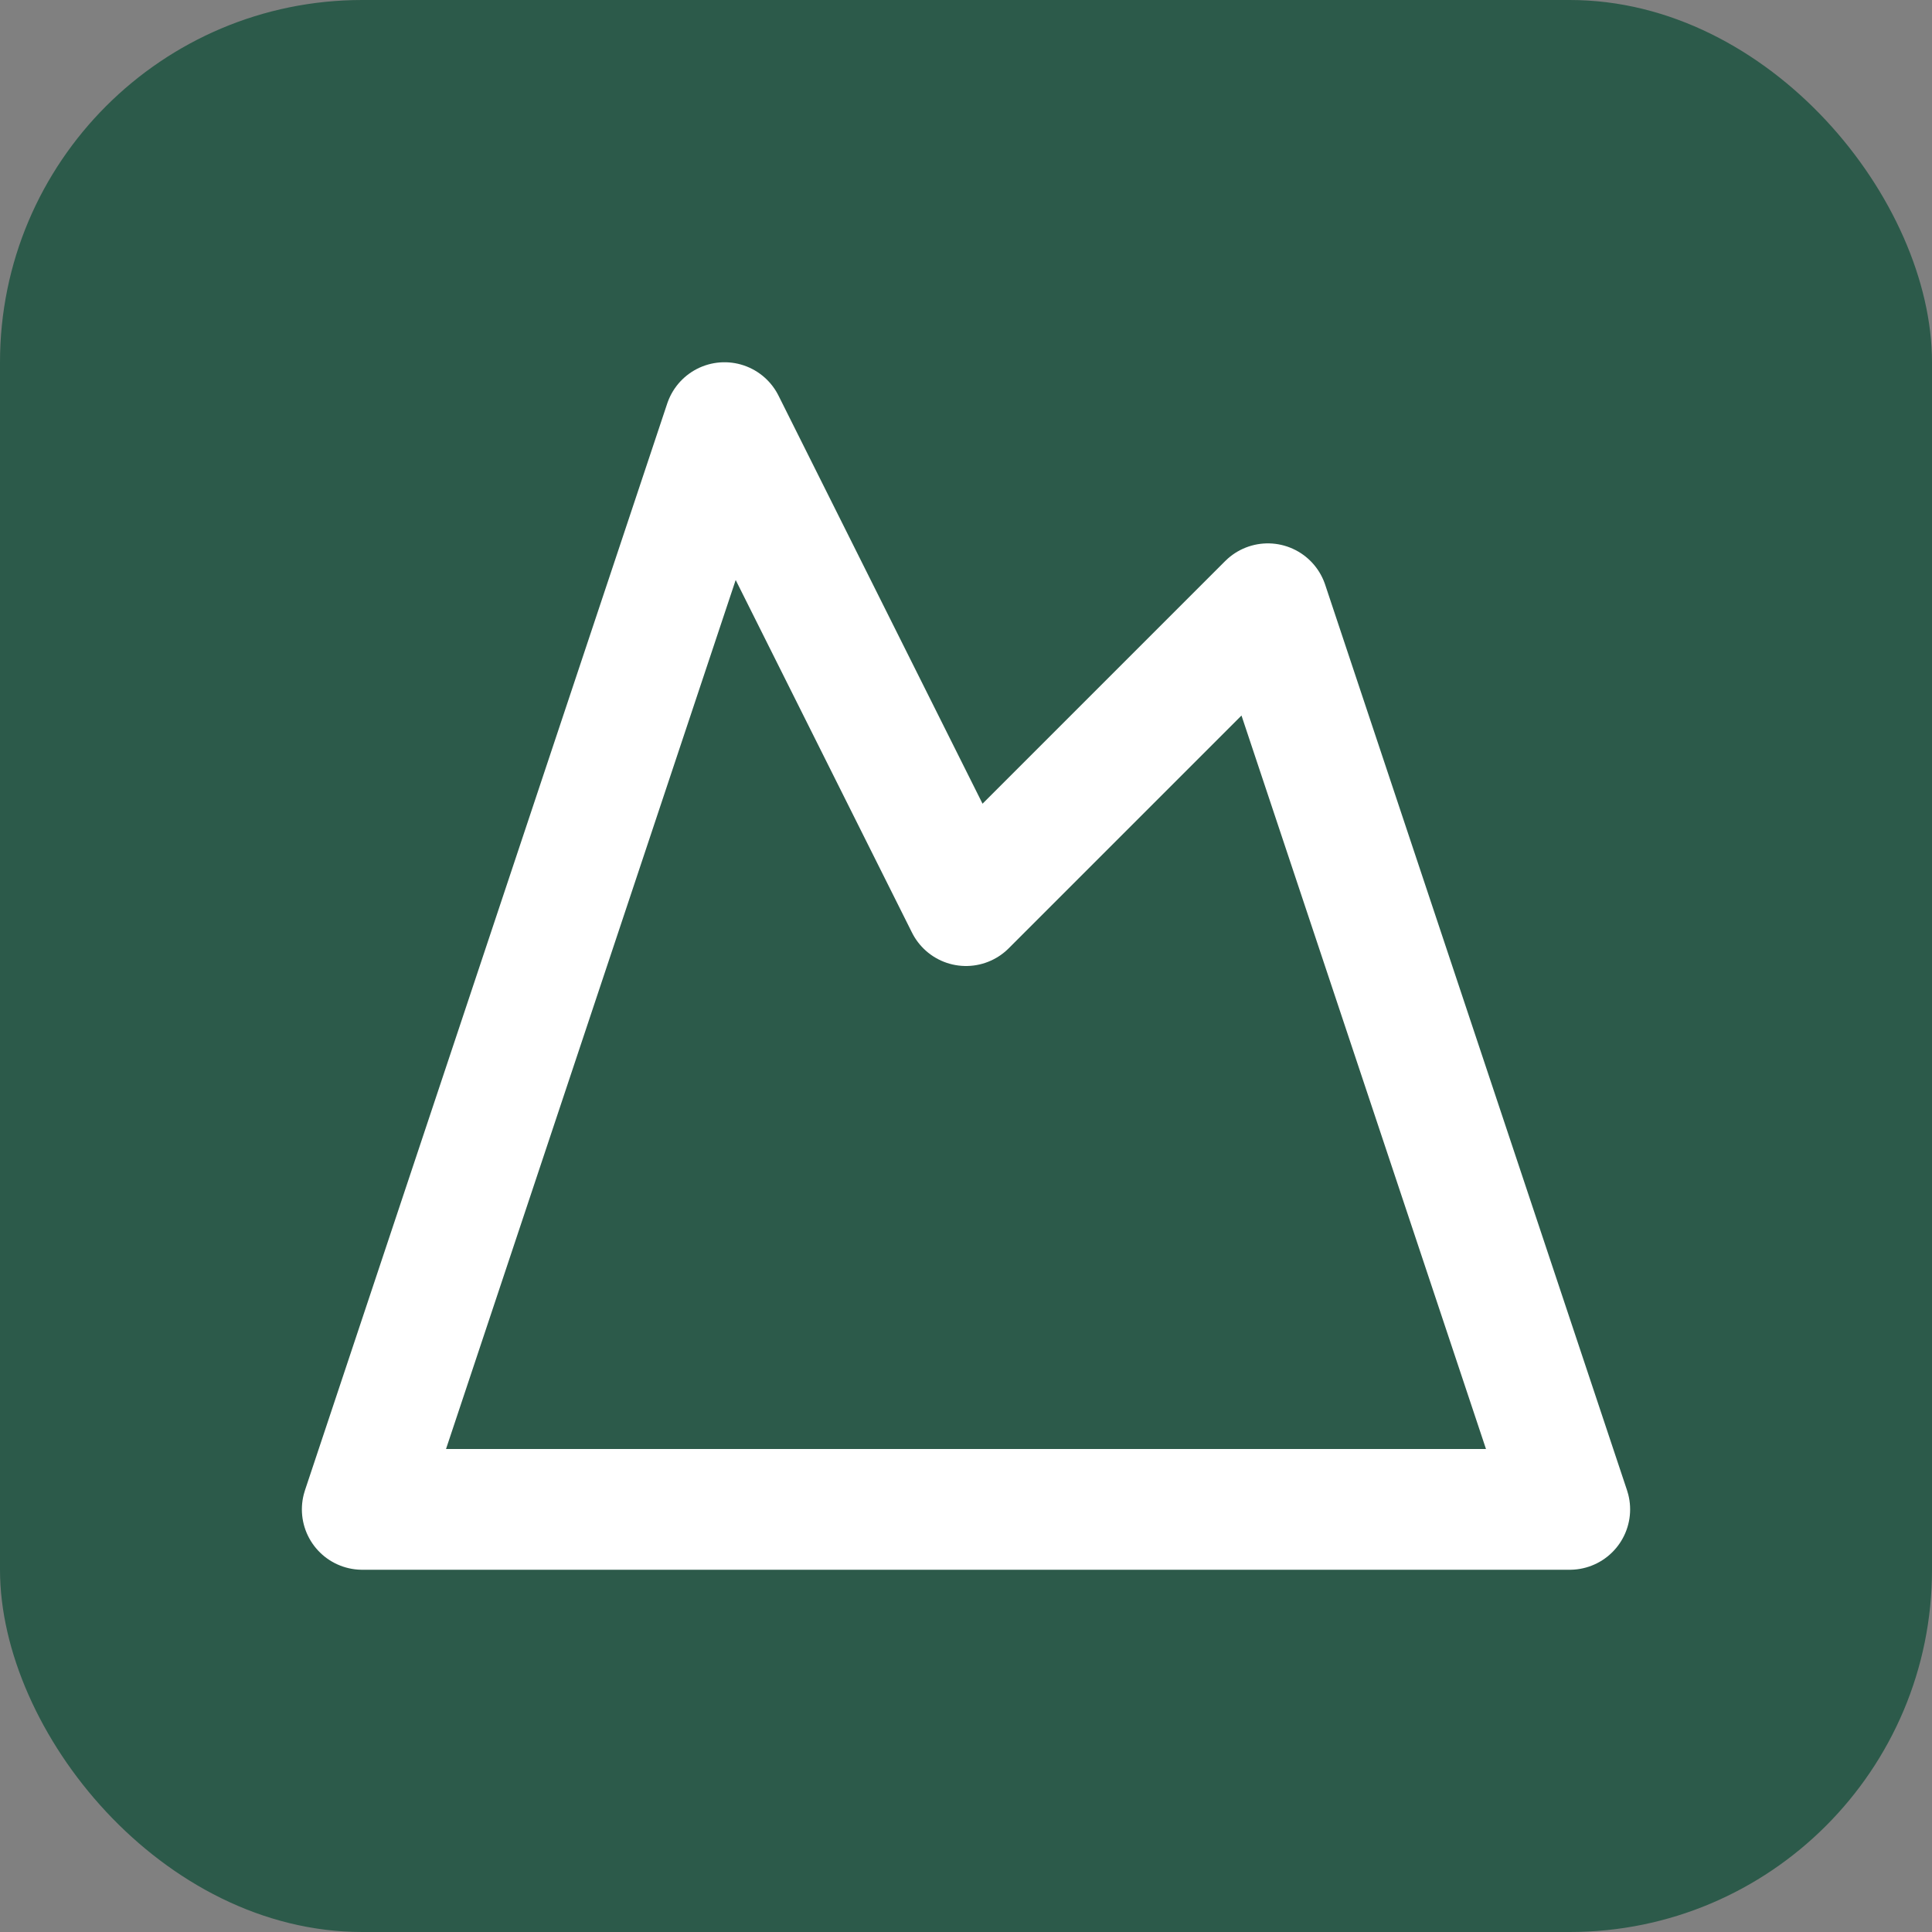
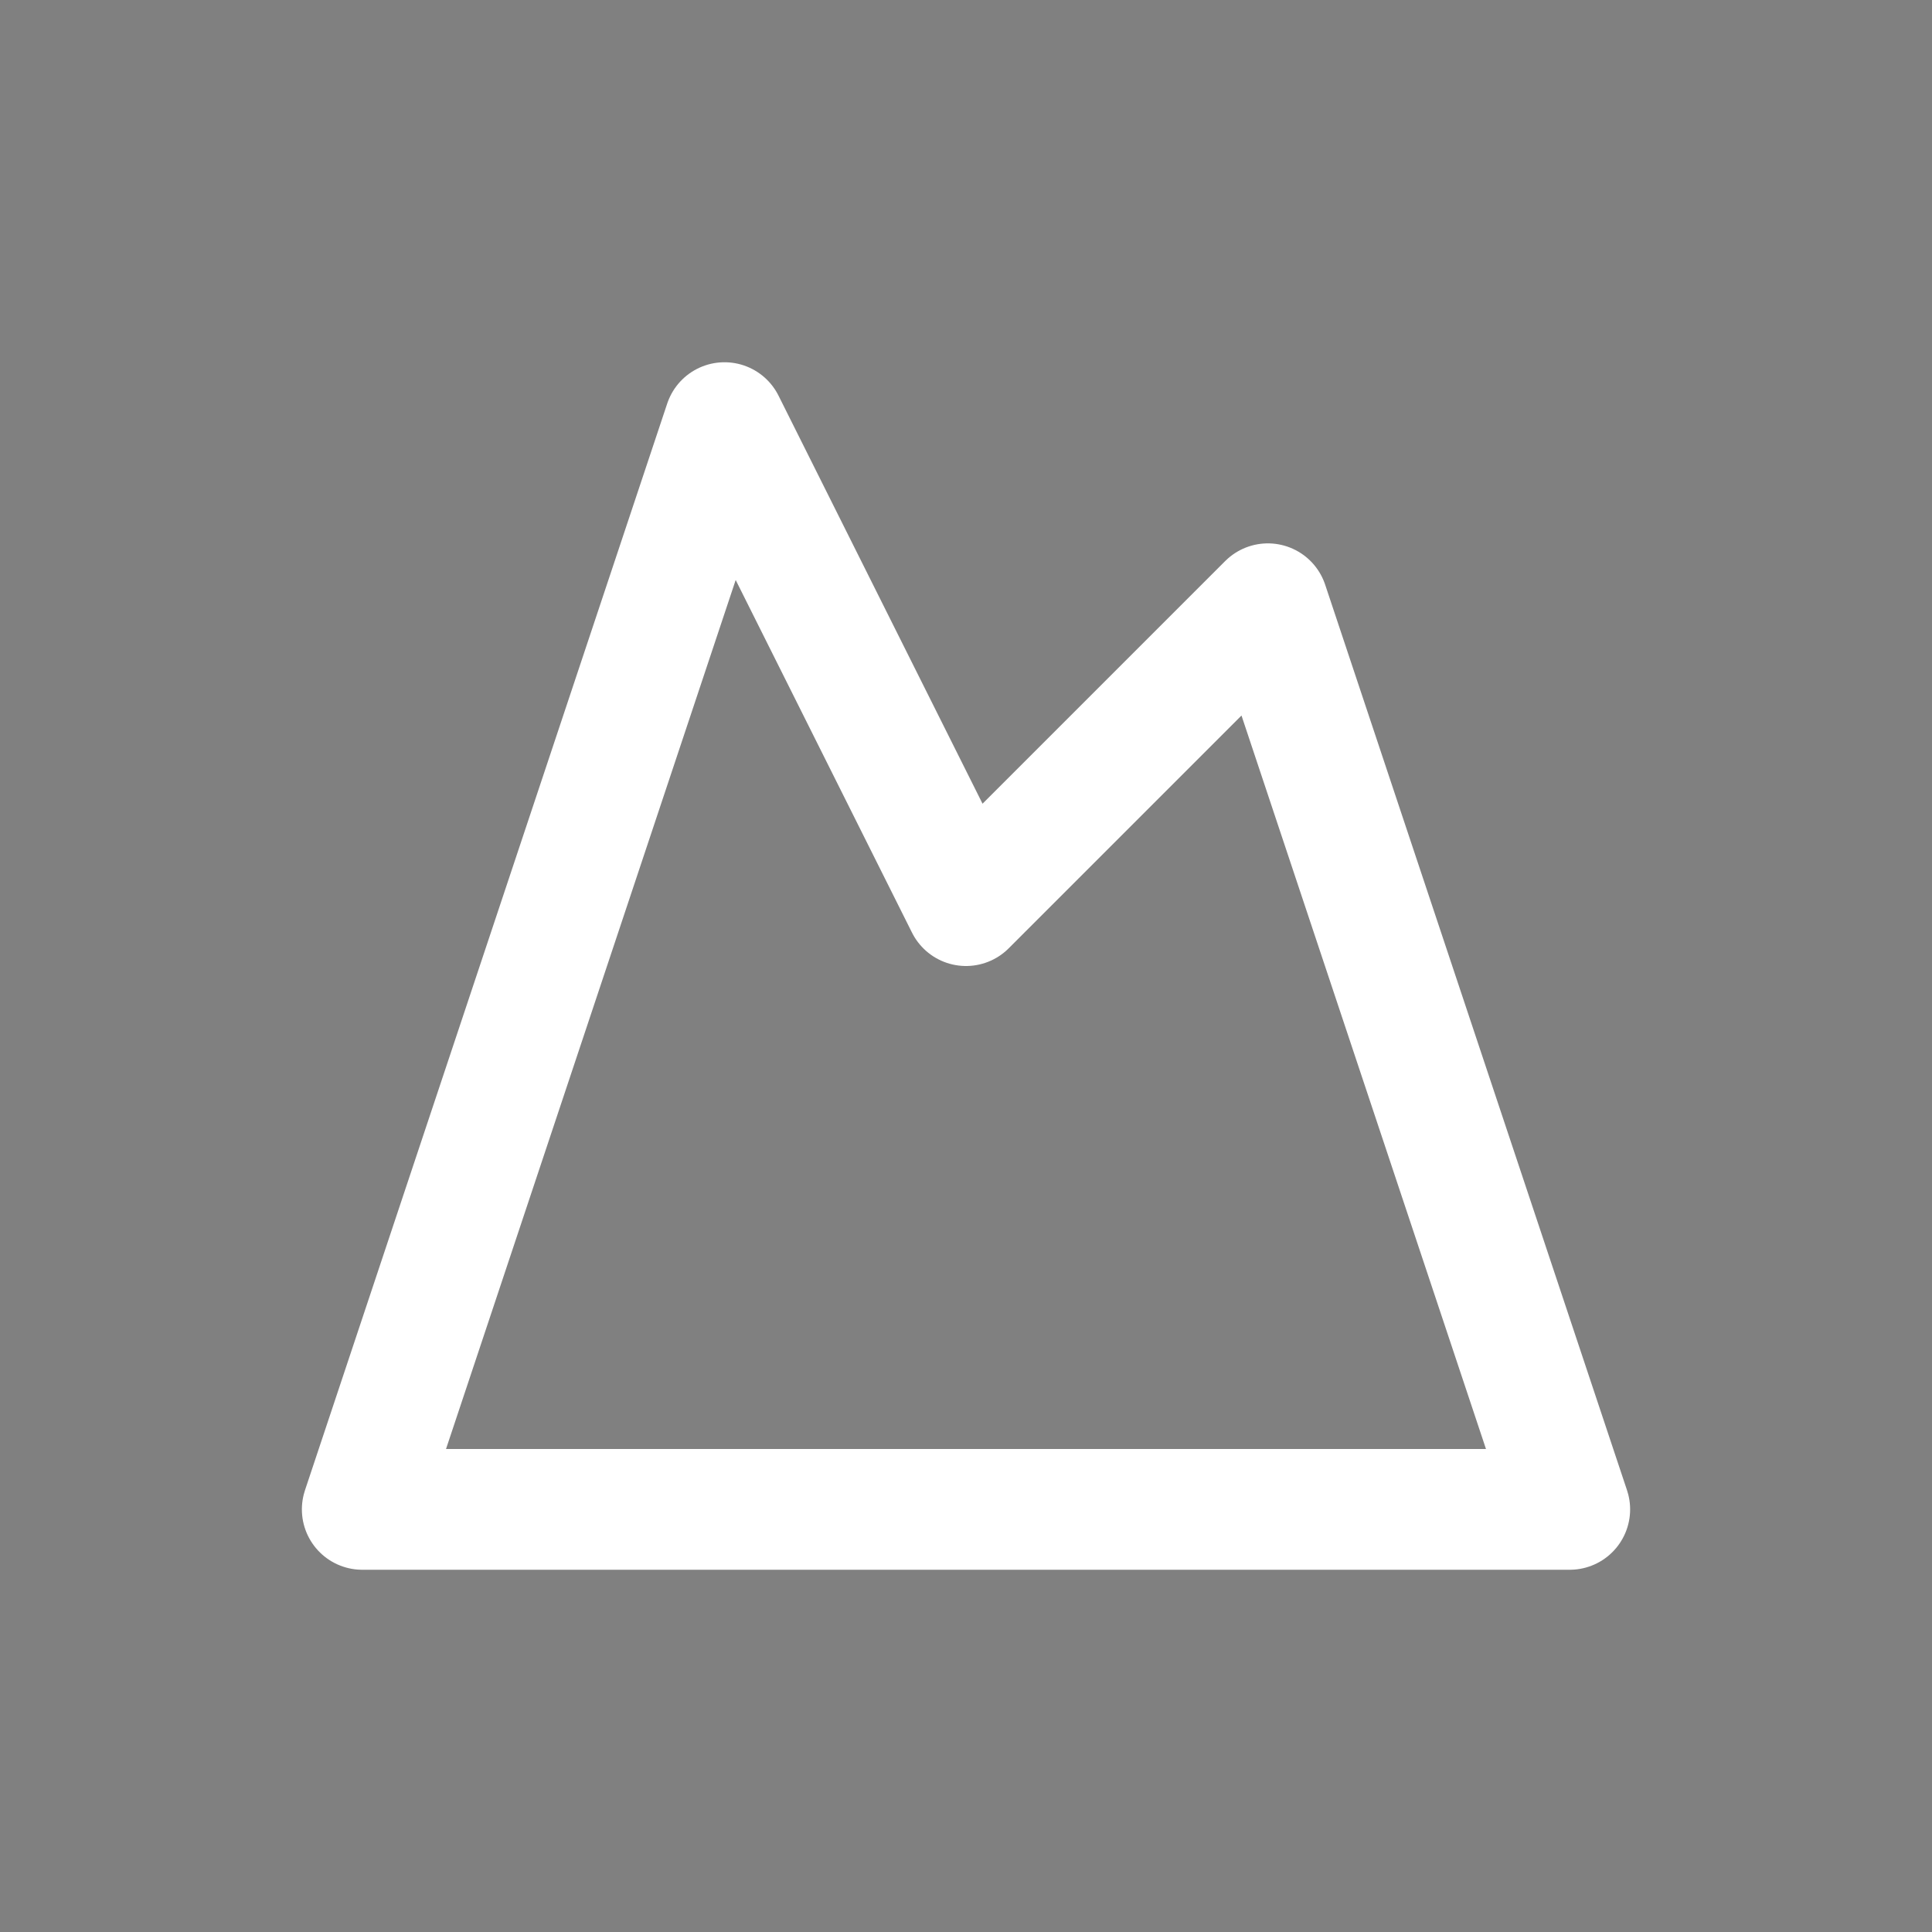
<svg xmlns="http://www.w3.org/2000/svg" viewBox="0 0 32 32">
  <rect x="0" y="0" width="32" height="32" fill="#808080" stroke="none" />
-   <rect width="32" height="32" rx="6" fill="#2C5A4A" />
  <g transform="translate(4,4)">
    <path d="m8 3 4 8 5-5 5 15H2L8 3z" fill="none" stroke="#ffffff" stroke-width="2" stroke-linecap="round" stroke-linejoin="round" />
  </g>
</svg>